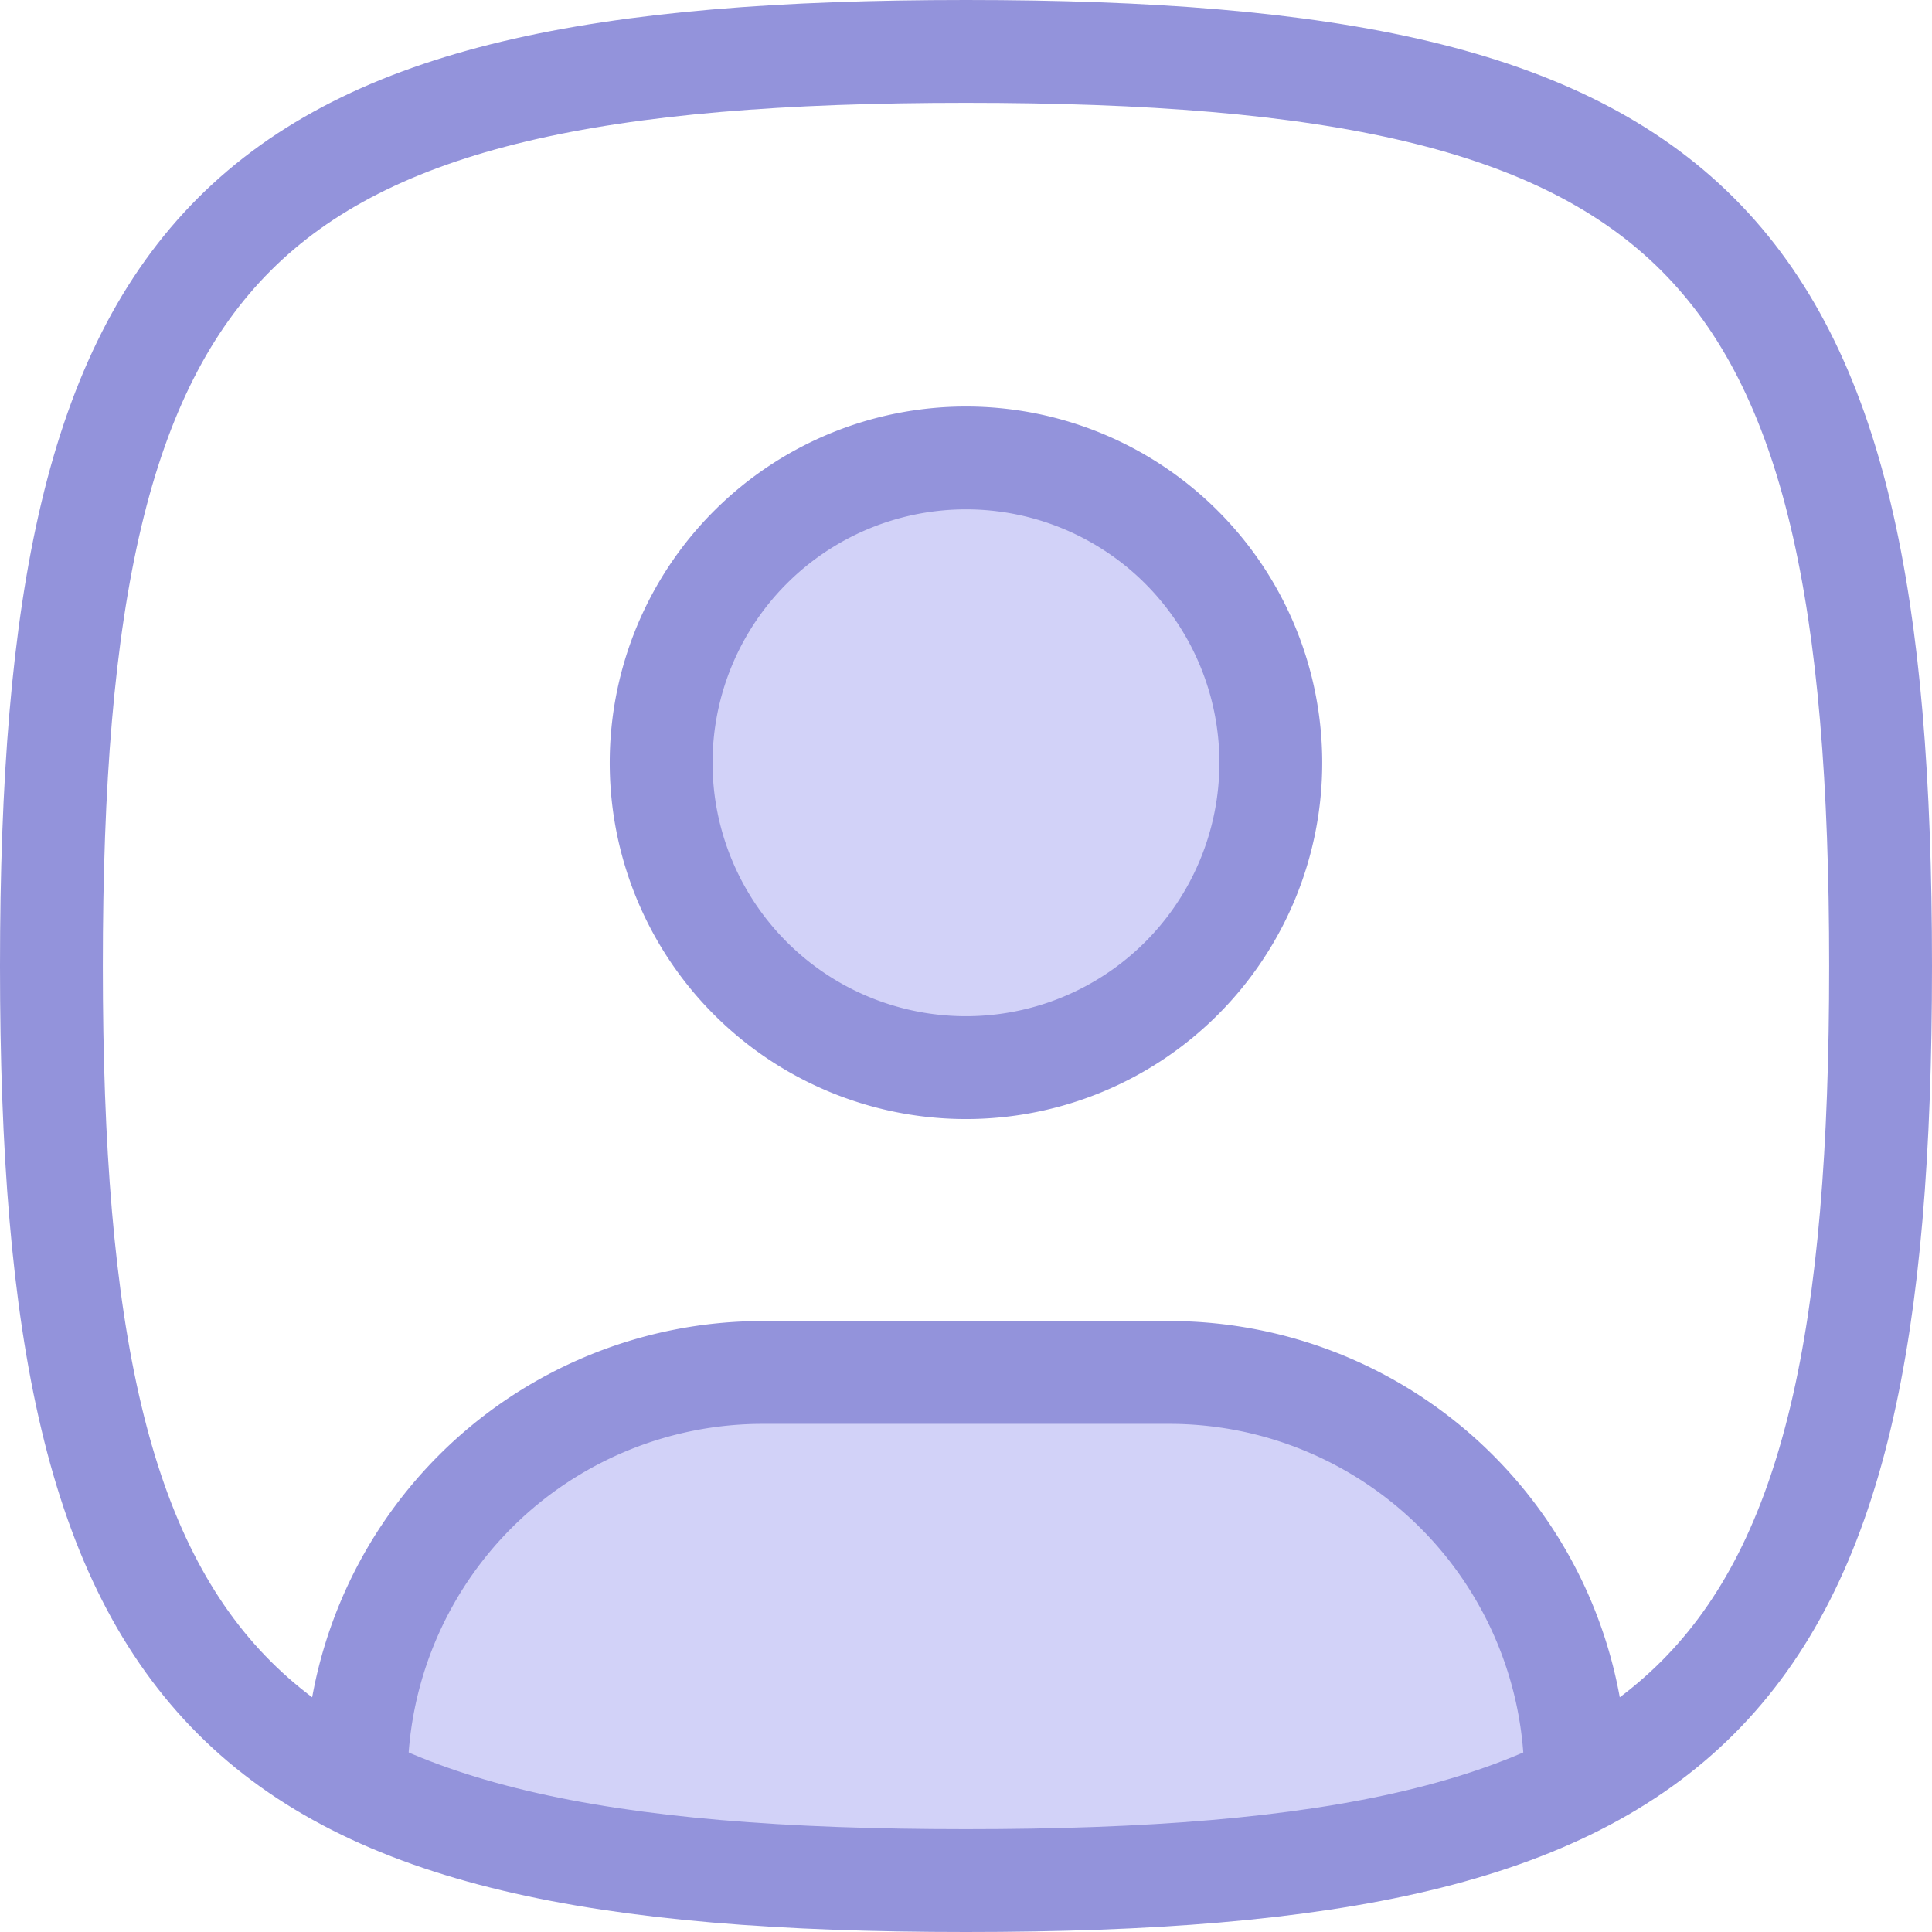
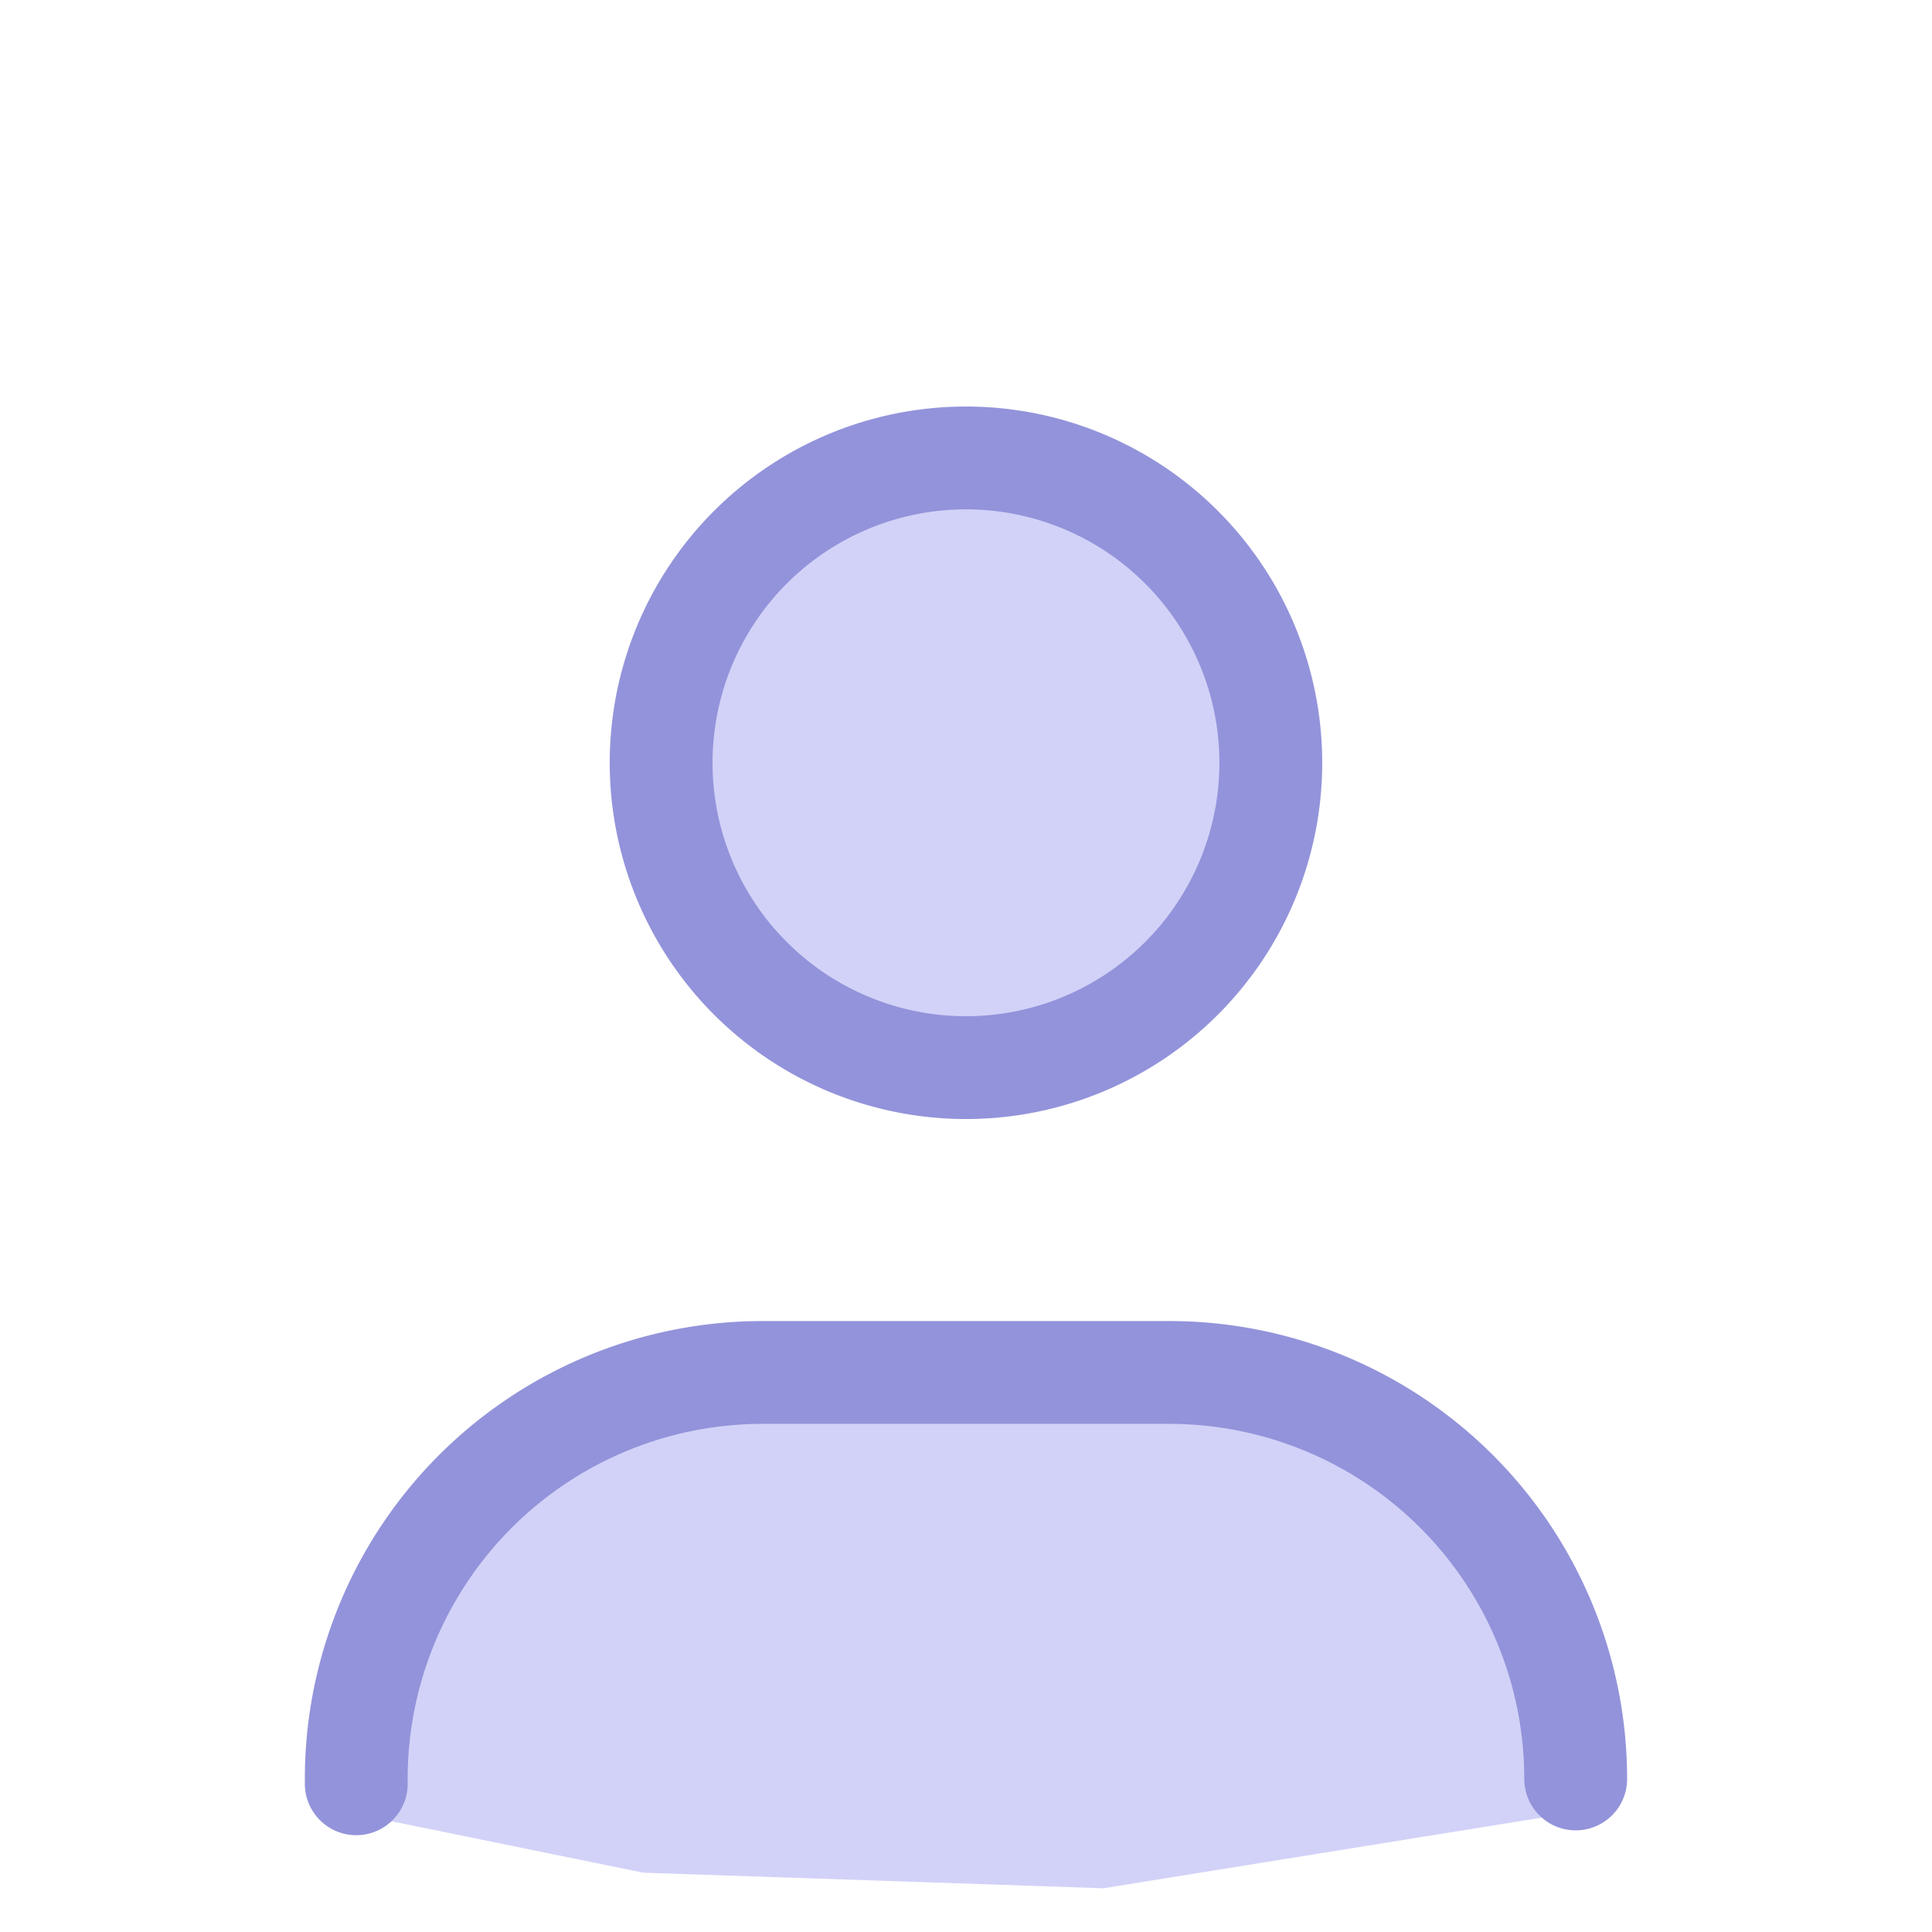
<svg xmlns="http://www.w3.org/2000/svg" width="37.577" height="37.577" viewBox="0 0 37.577 37.577">
  <g id="Group_19747" data-name="Group 19747" transform="translate(-2 -2)">
    <path id="Path_27207" data-name="Path 27207" d="M14.929,18.859A5.929,5.929,0,1,0,9,12.929,5.929,5.929,0,0,0,14.929,18.859Z" transform="translate(5.859 3.906)" fill="#d2d2f8" stroke="#9393db" stroke-linecap="round" stroke-linejoin="round" stroke-width="2" />
    <path id="Path_27210" data-name="Path 27210" d="M13.359,29.377l-4.3,5.008.174,2.45,5.338,1.09,8.857.3,8.648-1.393v-2.45l-3.253-3.94L23.709,28.58l-7.166.4Z" fill="#d2d2f8" stroke="#d2d2f8" stroke-width="1" />
-     <path id="Path_27208" data-name="Path 27208" d="M20.788,3C35.019,3,38.577,6.558,38.577,20.788S35.019,38.577,20.788,38.577,3,35.019,3,20.788,6.558,3,20.788,3Z" transform="translate(0 0)" fill="none" stroke="#9393db" stroke-linecap="round" stroke-linejoin="round" stroke-width="2" />
-     <path id="Path_27209" data-name="Path 27209" d="M6,24v-.1A7.906,7.906,0,0,1,13.906,16h7.906a7.906,7.906,0,0,1,7.906,7.906V24" transform="translate(2.929 12.694)" fill="none" stroke="#9393db" stroke-linecap="round" stroke-linejoin="round" stroke-width="2" />
+     <path id="Path_27209" data-name="Path 27209" d="M6,24v-.1A7.906,7.906,0,0,1,13.906,16h7.906a7.906,7.906,0,0,1,7.906,7.906" transform="translate(2.929 12.694)" fill="none" stroke="#9393db" stroke-linecap="round" stroke-linejoin="round" stroke-width="2" />
  </g>
</svg>